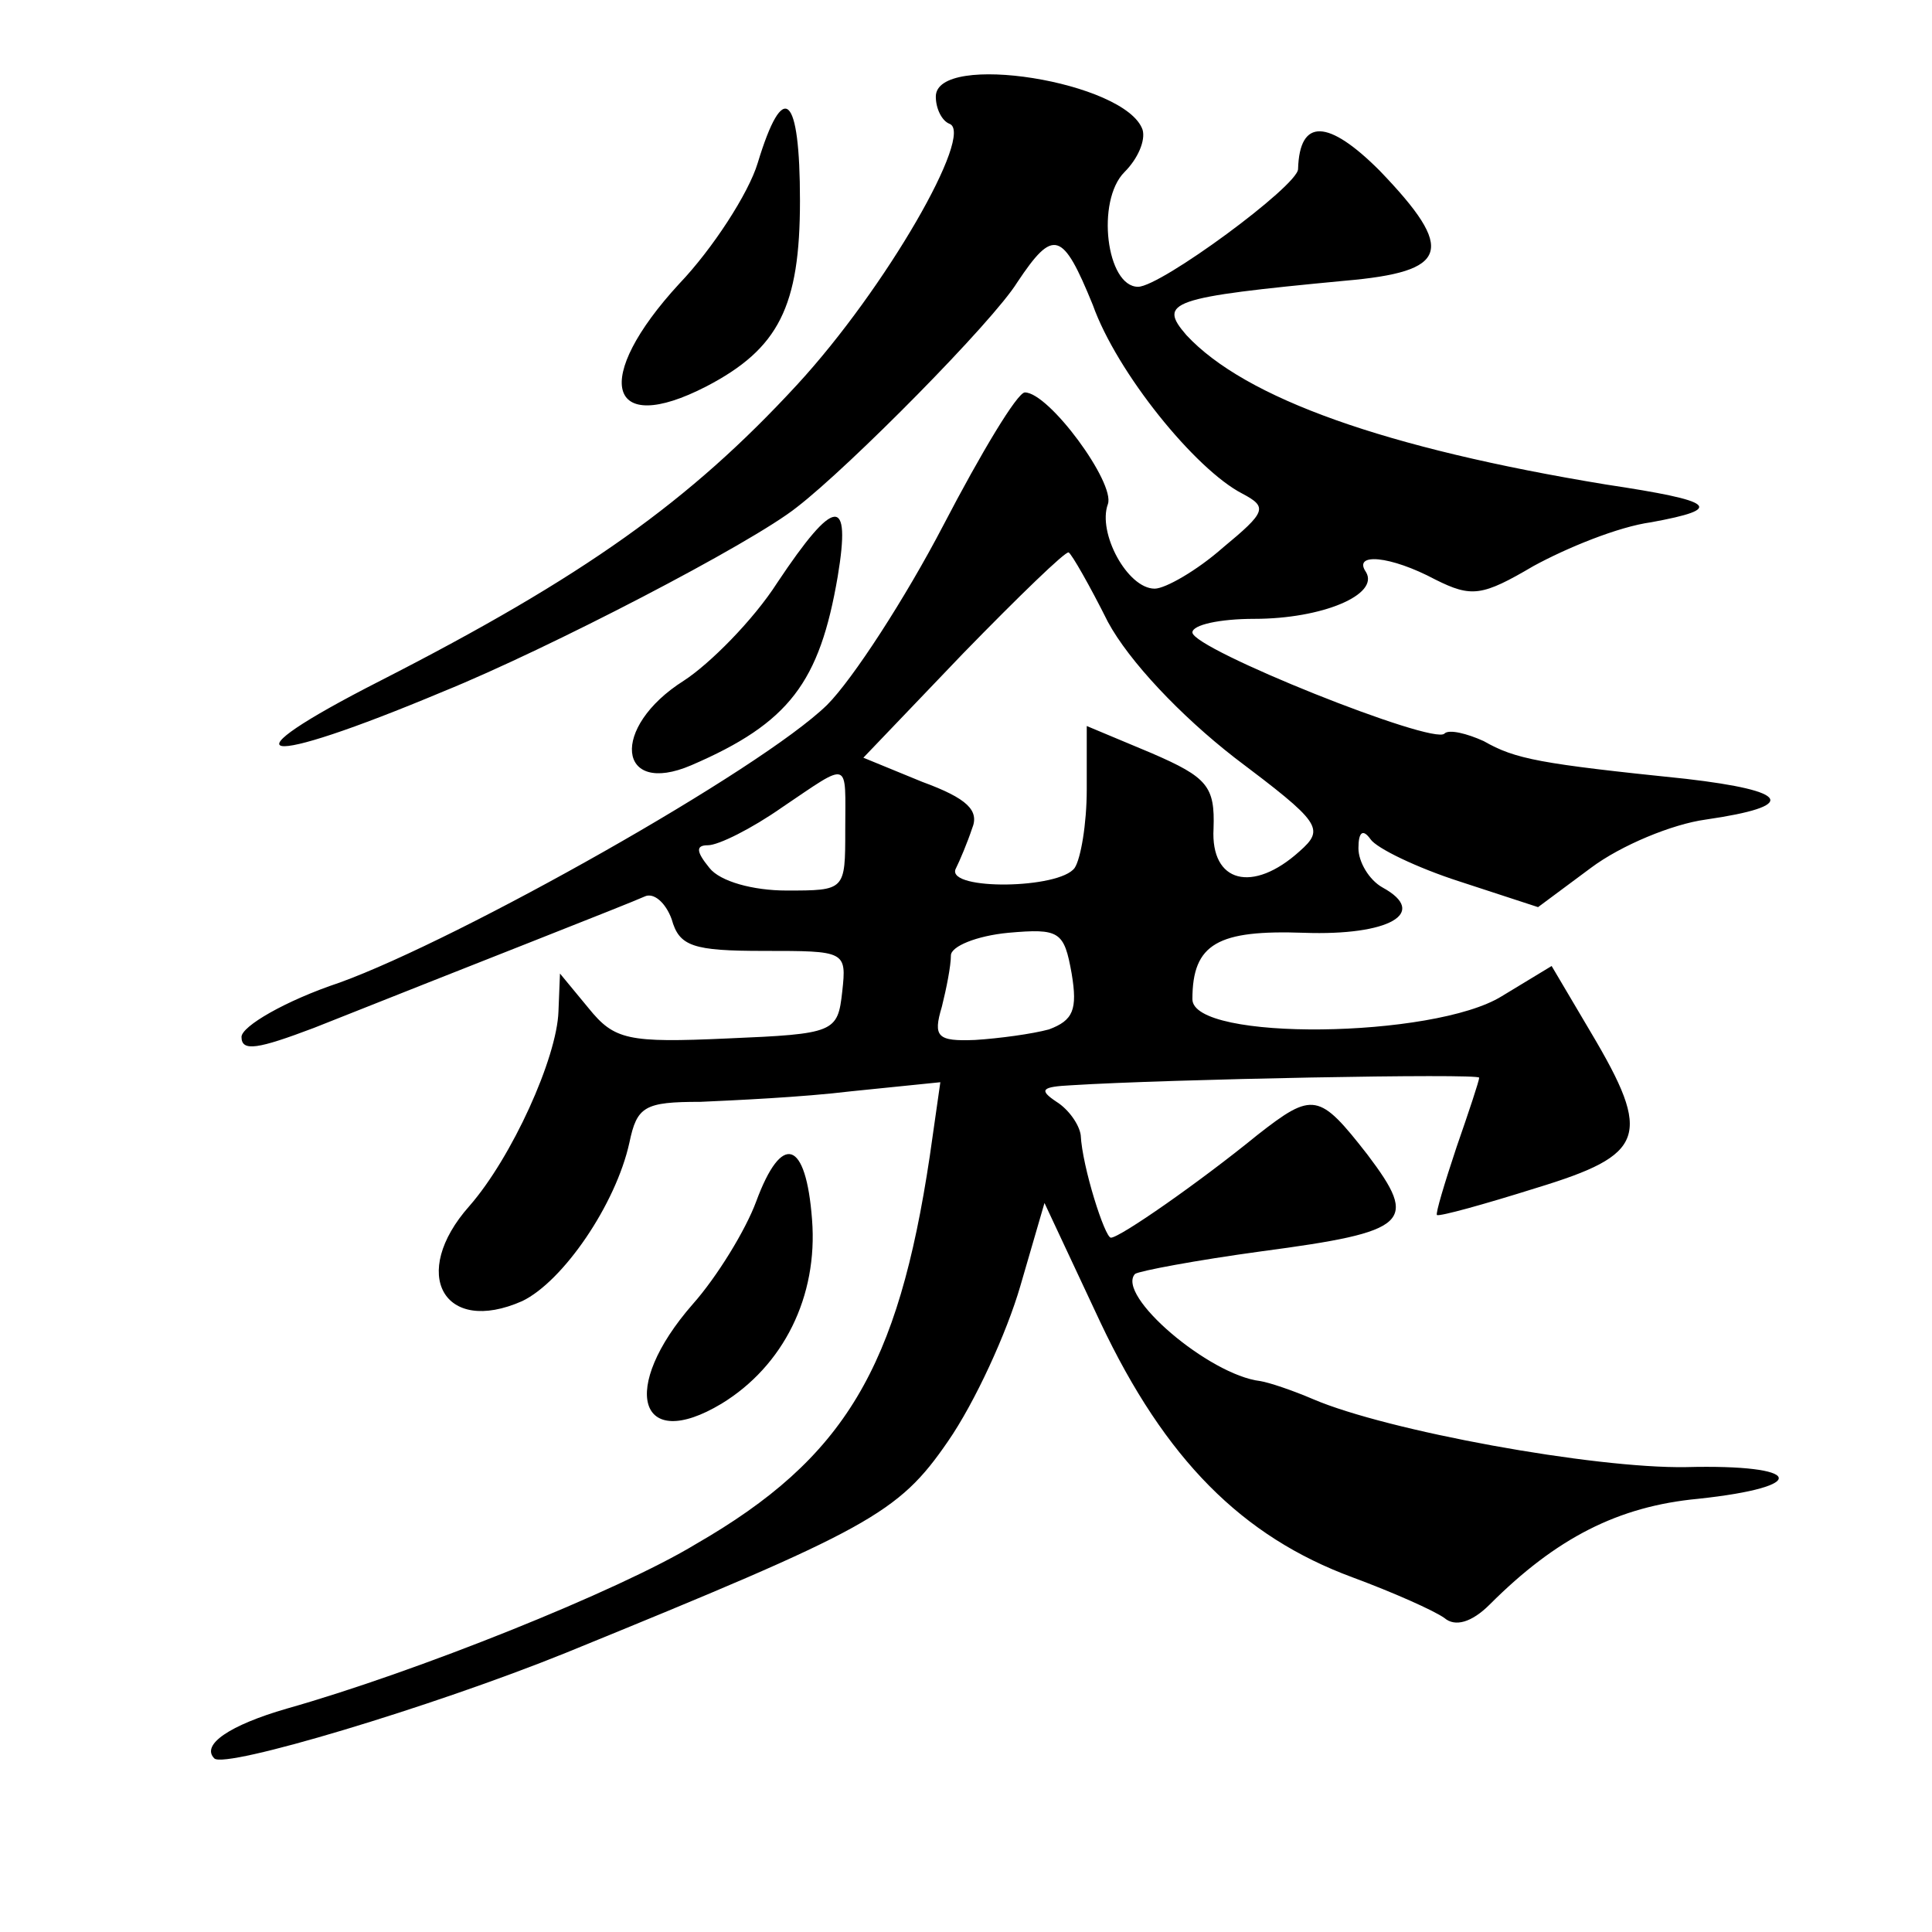
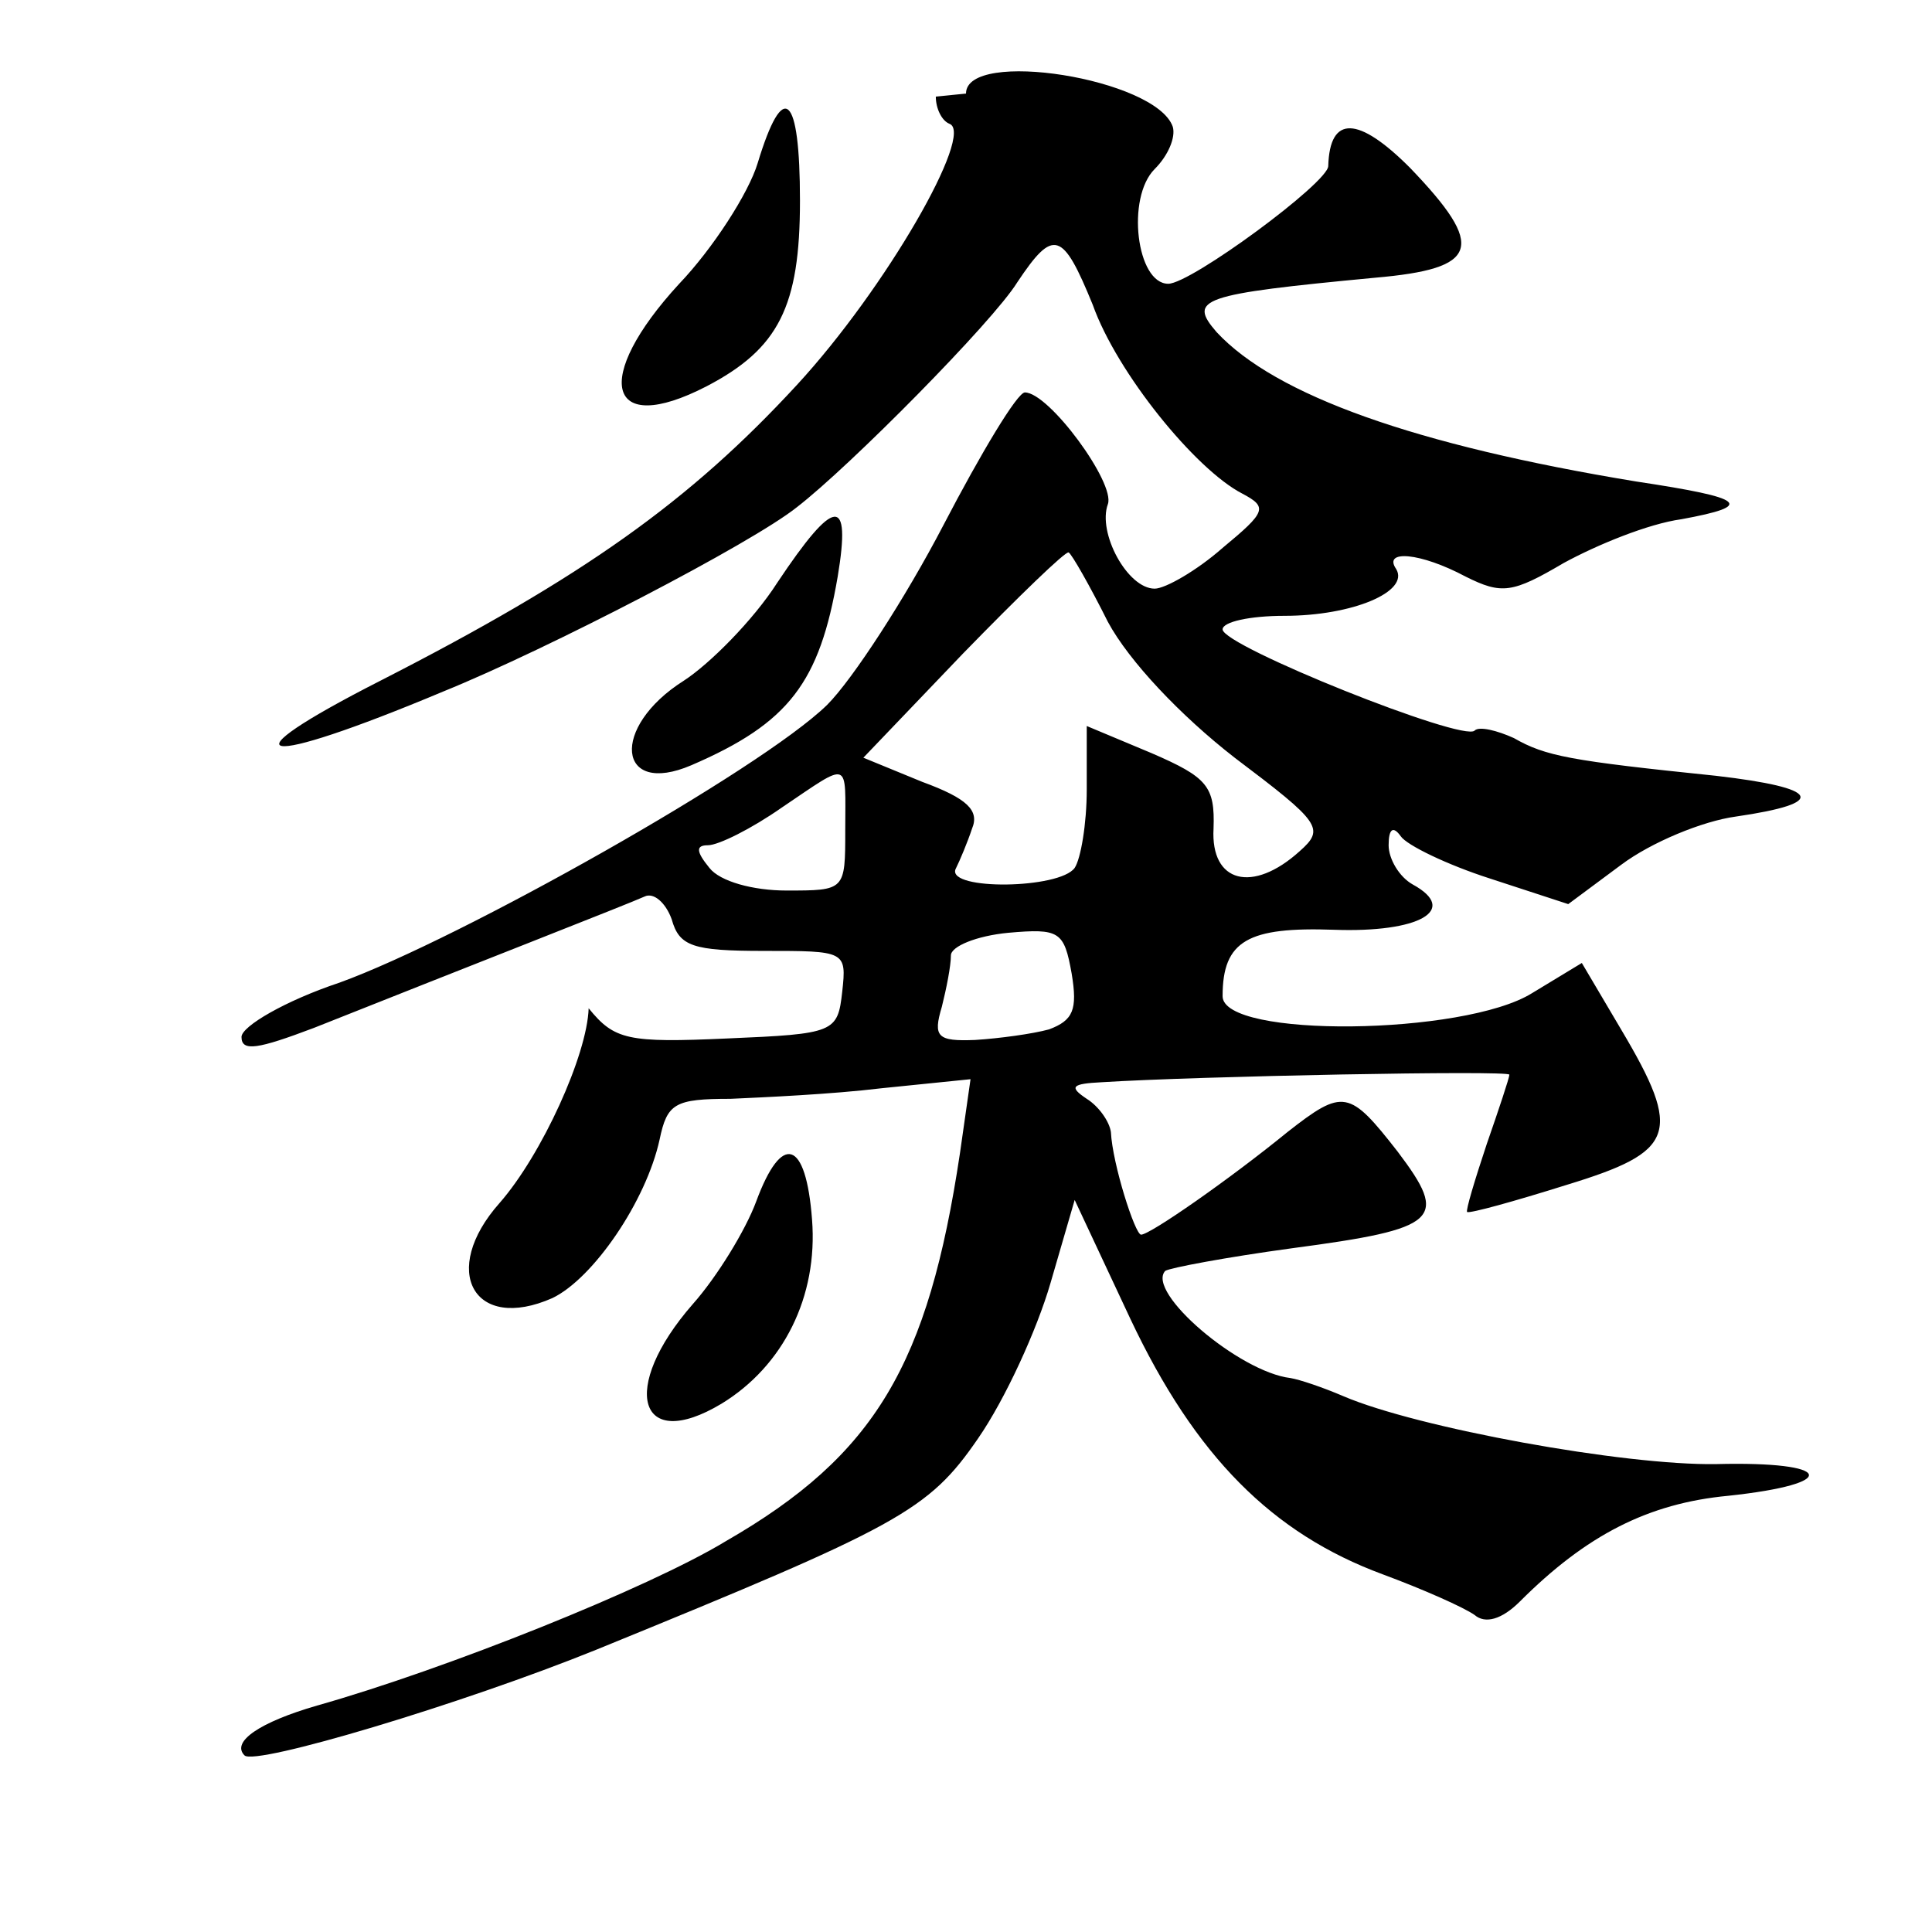
<svg xmlns="http://www.w3.org/2000/svg" version="1.0" width="128pt" height="128pt" viewBox="0 0 128 128" preserveAspectRatio="xMidYMid meet">
  <g transform="translate(0,128) scale(0.1,-0.1)" fill="#0" stroke="none">
-     <path d="M620 1216 c0 -8 4 -16 9 -18 17 -6 -42 -109 -101 -173 -71 -77 -141 -127 -276 -196 -106 -54 -82 -59 42 -7 69 28 204 98 234 122 35 27 130 123 146 149 24 36 30 34 50 -15 16 -45 68 -109 99 -125 17 -9 16 -12 -13 -36 -17 -15 -38 -27 -45 -27 -18 0 -38 37 -31 56 5 14 -39 74 -55 74 -5 0 -29 -40 -54 -88 -25 -48 -60 -102 -77 -119 -44 -43 -243 -155 -323 -184 -36 -12 -65 -29 -65 -36 0 -10 11 -8 48 6 103 41 208 82 219 87 6 3 14 -4 18 -15 5 -18 14 -21 61 -21 54 0 55 0 52 -27 -3 -27 -5 -28 -76 -31 -66 -3 -75 -1 -92 20 l-19 23 -1 -25 c-1 -31 -31 -97 -59 -129 -40 -45 -17 -86 35 -63 27 13 62 64 71 105 5 24 10 27 47 27 22 1 67 3 100 7 l59 6 -7 -49 c-21 -140 -56 -200 -155 -257 -51 -31 -186 -85 -271 -109 -38 -11 -57 -24 -48 -33 7 -7 144 34 233 70 201 82 220 92 253 140 18 26 39 72 48 103 l16 55 37 -79 c43 -91 94 -142 167 -169 27 -10 54 -22 61 -27 7 -6 18 -3 30 9 44 44 85 65 138 70 75 8 70 23 -8 21 -61 -1 -198 24 -247 45 -14 6 -29 11 -35 12 -34 4 -96 57 -83 71 3 2 40 9 84 15 98 13 104 19 70 64 -32 41 -36 42 -73 13 -38 -31 -91 -68 -97 -68 -4 0 -19 47 -20 68 -1 7 -8 17 -16 22 -12 8 -10 10 10 11 63 4 270 8 270 5 0 -2 -7 -23 -15 -46 -8 -24 -14 -44 -13 -45 2 -1 31 7 66 18 72 22 77 34 36 103 l-26 44 -33 -20 c-45 -28 -205 -30 -205 -2 0 37 17 46 74 44 56 -2 83 13 52 30 -9 5 -16 17 -16 26 0 11 3 13 8 6 4 -6 31 -19 59 -28 l52 -17 35 26 c20 15 54 29 76 32 62 9 56 19 -13 27 -97 10 -113 13 -134 25 -11 5 -23 8 -26 5 -7 -8 -167 56 -167 67 0 5 18 9 41 9 45 0 83 16 74 31 -9 13 16 11 46 -5 24 -12 31 -11 65 9 22 12 56 26 78 29 49 9 43 14 -30 25 -146 24 -239 57 -278 99 -19 22 -11 25 105 36 69 6 74 20 23 73 -34 34 -53 35 -54 1 0 -11 -91 -78 -106 -78 -21 0 -28 57 -9 76 9 9 14 21 12 28 -11 32 -137 52 -137 22z m114 -348 c14 -26 48 -62 84 -90 57 -43 60 -47 43 -62 -31 -28 -59 -21 -57 15 1 28 -4 34 -41 50 l-43 18 0 -42 c0 -23 -4 -46 -8 -52 -10 -14 -84 -15 -79 -1 3 6 8 18 11 27 5 12 -3 20 -33 31 l-39 16 66 69 c37 38 68 68 70 67 2 -1 14 -22 26 -46z m-174 -138 c0 -40 0 -40 -39 -40 -22 0 -44 6 -51 15 -9 11 -9 15 -1 15 7 0 29 11 49 25 46 31 42 32 42 -15z m135 -132 c-11 -3 -33 -6 -49 -7 -25 -1 -28 2 -22 22 3 12 6 27 6 34 0 6 17 13 38 15 34 3 37 1 42 -27 4 -24 1 -31 -15 -37z M502 1172 c-6 -20 -30 -57 -52 -80 -58 -63 -48 -102 18 -68 48 25 62 53 62 123 0 71 -11 81 -28 25z M515 894 c-16 -25 -45 -54 -62 -65 -49 -31 -44 -77 5 -56 65 28 85 55 97 125 9 54 -2 53 -40 -4z M501 484 c-7 -19 -26 -50 -42 -68 -49 -56 -36 -99 19 -66 41 25 64 71 60 122 -4 53 -20 58 -37 12z" />
+     <path d="M620 1216 c0 -8 4 -16 9 -18 17 -6 -42 -109 -101 -173 -71 -77 -141 -127 -276 -196 -106 -54 -82 -59 42 -7 69 28 204 98 234 122 35 27 130 123 146 149 24 36 30 34 50 -15 16 -45 68 -109 99 -125 17 -9 16 -12 -13 -36 -17 -15 -38 -27 -45 -27 -18 0 -38 37 -31 56 5 14 -39 74 -55 74 -5 0 -29 -40 -54 -88 -25 -48 -60 -102 -77 -119 -44 -43 -243 -155 -323 -184 -36 -12 -65 -29 -65 -36 0 -10 11 -8 48 6 103 41 208 82 219 87 6 3 14 -4 18 -15 5 -18 14 -21 61 -21 54 0 55 0 52 -27 -3 -27 -5 -28 -76 -31 -66 -3 -75 -1 -92 20 c-1 -31 -31 -97 -59 -129 -40 -45 -17 -86 35 -63 27 13 62 64 71 105 5 24 10 27 47 27 22 1 67 3 100 7 l59 6 -7 -49 c-21 -140 -56 -200 -155 -257 -51 -31 -186 -85 -271 -109 -38 -11 -57 -24 -48 -33 7 -7 144 34 233 70 201 82 220 92 253 140 18 26 39 72 48 103 l16 55 37 -79 c43 -91 94 -142 167 -169 27 -10 54 -22 61 -27 7 -6 18 -3 30 9 44 44 85 65 138 70 75 8 70 23 -8 21 -61 -1 -198 24 -247 45 -14 6 -29 11 -35 12 -34 4 -96 57 -83 71 3 2 40 9 84 15 98 13 104 19 70 64 -32 41 -36 42 -73 13 -38 -31 -91 -68 -97 -68 -4 0 -19 47 -20 68 -1 7 -8 17 -16 22 -12 8 -10 10 10 11 63 4 270 8 270 5 0 -2 -7 -23 -15 -46 -8 -24 -14 -44 -13 -45 2 -1 31 7 66 18 72 22 77 34 36 103 l-26 44 -33 -20 c-45 -28 -205 -30 -205 -2 0 37 17 46 74 44 56 -2 83 13 52 30 -9 5 -16 17 -16 26 0 11 3 13 8 6 4 -6 31 -19 59 -28 l52 -17 35 26 c20 15 54 29 76 32 62 9 56 19 -13 27 -97 10 -113 13 -134 25 -11 5 -23 8 -26 5 -7 -8 -167 56 -167 67 0 5 18 9 41 9 45 0 83 16 74 31 -9 13 16 11 46 -5 24 -12 31 -11 65 9 22 12 56 26 78 29 49 9 43 14 -30 25 -146 24 -239 57 -278 99 -19 22 -11 25 105 36 69 6 74 20 23 73 -34 34 -53 35 -54 1 0 -11 -91 -78 -106 -78 -21 0 -28 57 -9 76 9 9 14 21 12 28 -11 32 -137 52 -137 22z m114 -348 c14 -26 48 -62 84 -90 57 -43 60 -47 43 -62 -31 -28 -59 -21 -57 15 1 28 -4 34 -41 50 l-43 18 0 -42 c0 -23 -4 -46 -8 -52 -10 -14 -84 -15 -79 -1 3 6 8 18 11 27 5 12 -3 20 -33 31 l-39 16 66 69 c37 38 68 68 70 67 2 -1 14 -22 26 -46z m-174 -138 c0 -40 0 -40 -39 -40 -22 0 -44 6 -51 15 -9 11 -9 15 -1 15 7 0 29 11 49 25 46 31 42 32 42 -15z m135 -132 c-11 -3 -33 -6 -49 -7 -25 -1 -28 2 -22 22 3 12 6 27 6 34 0 6 17 13 38 15 34 3 37 1 42 -27 4 -24 1 -31 -15 -37z M502 1172 c-6 -20 -30 -57 -52 -80 -58 -63 -48 -102 18 -68 48 25 62 53 62 123 0 71 -11 81 -28 25z M515 894 c-16 -25 -45 -54 -62 -65 -49 -31 -44 -77 5 -56 65 28 85 55 97 125 9 54 -2 53 -40 -4z M501 484 c-7 -19 -26 -50 -42 -68 -49 -56 -36 -99 19 -66 41 25 64 71 60 122 -4 53 -20 58 -37 12z" />
  </g>
</svg>